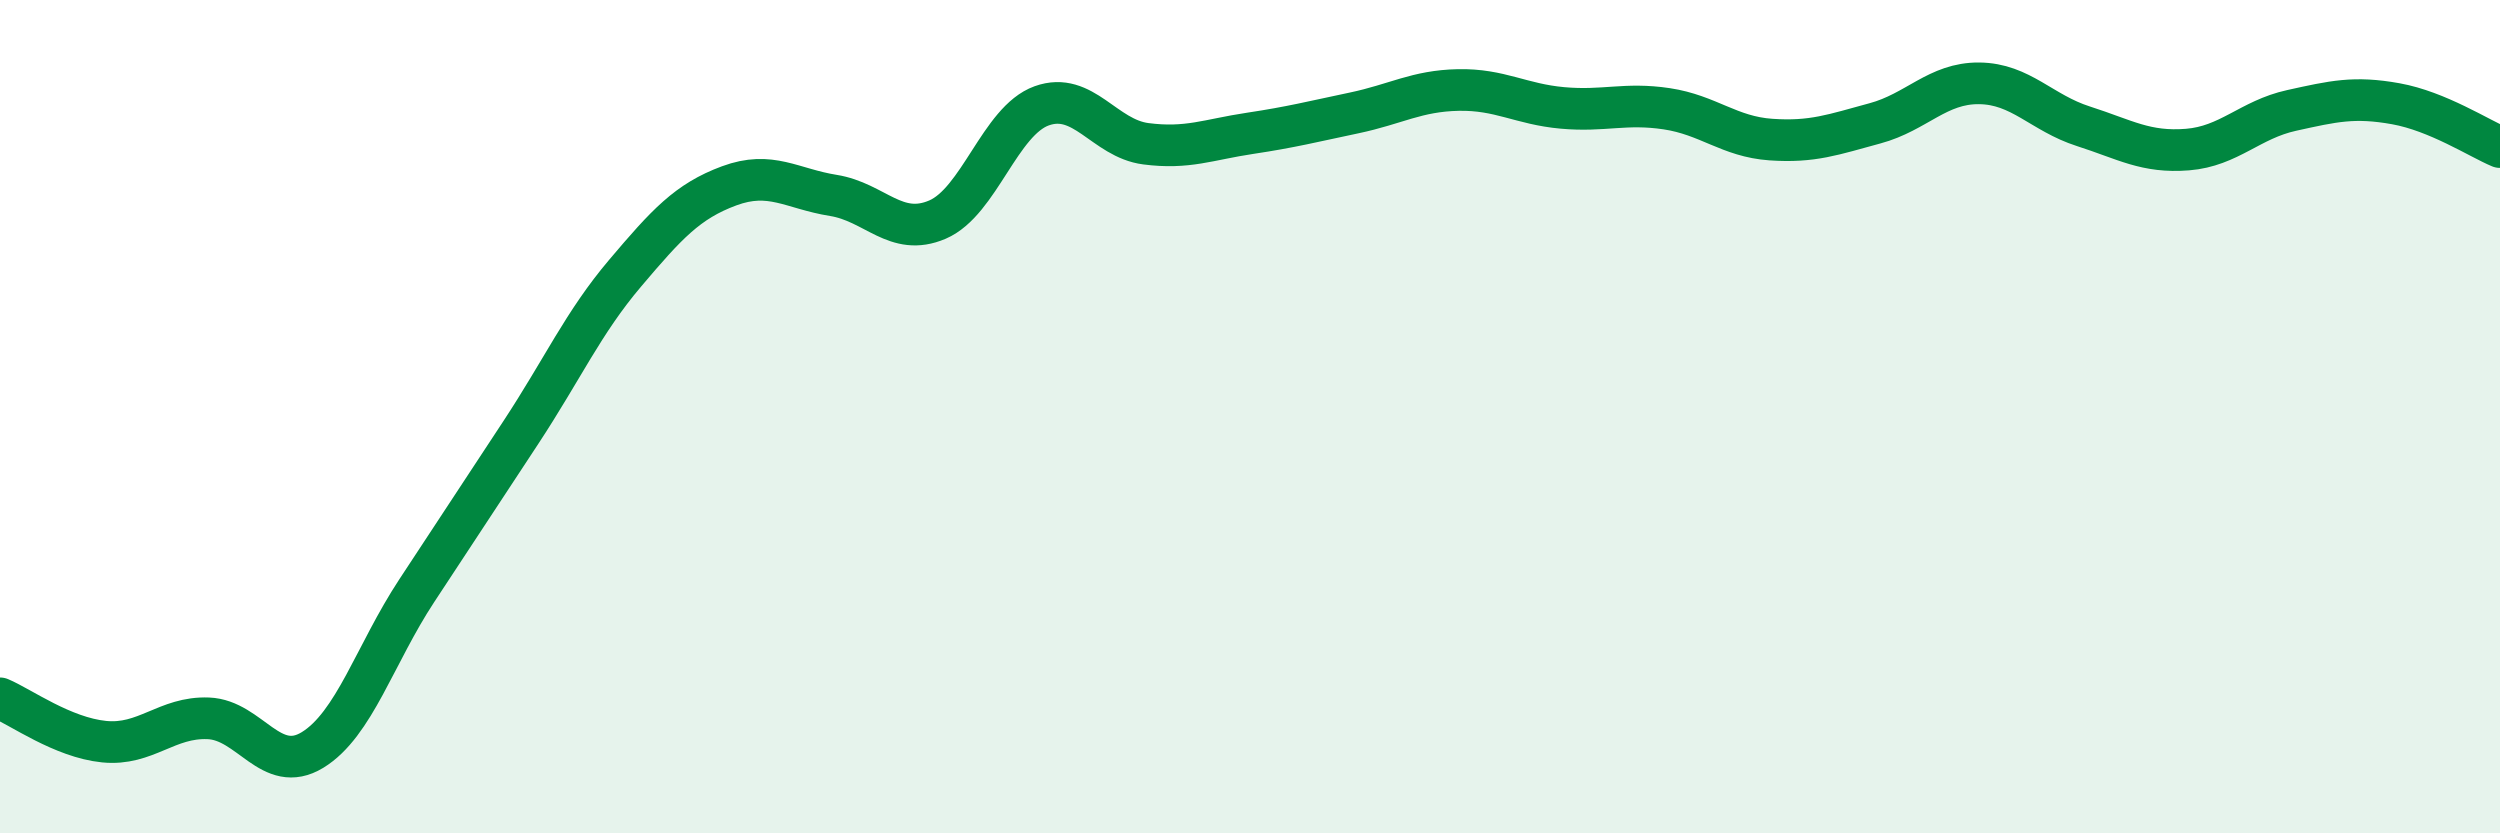
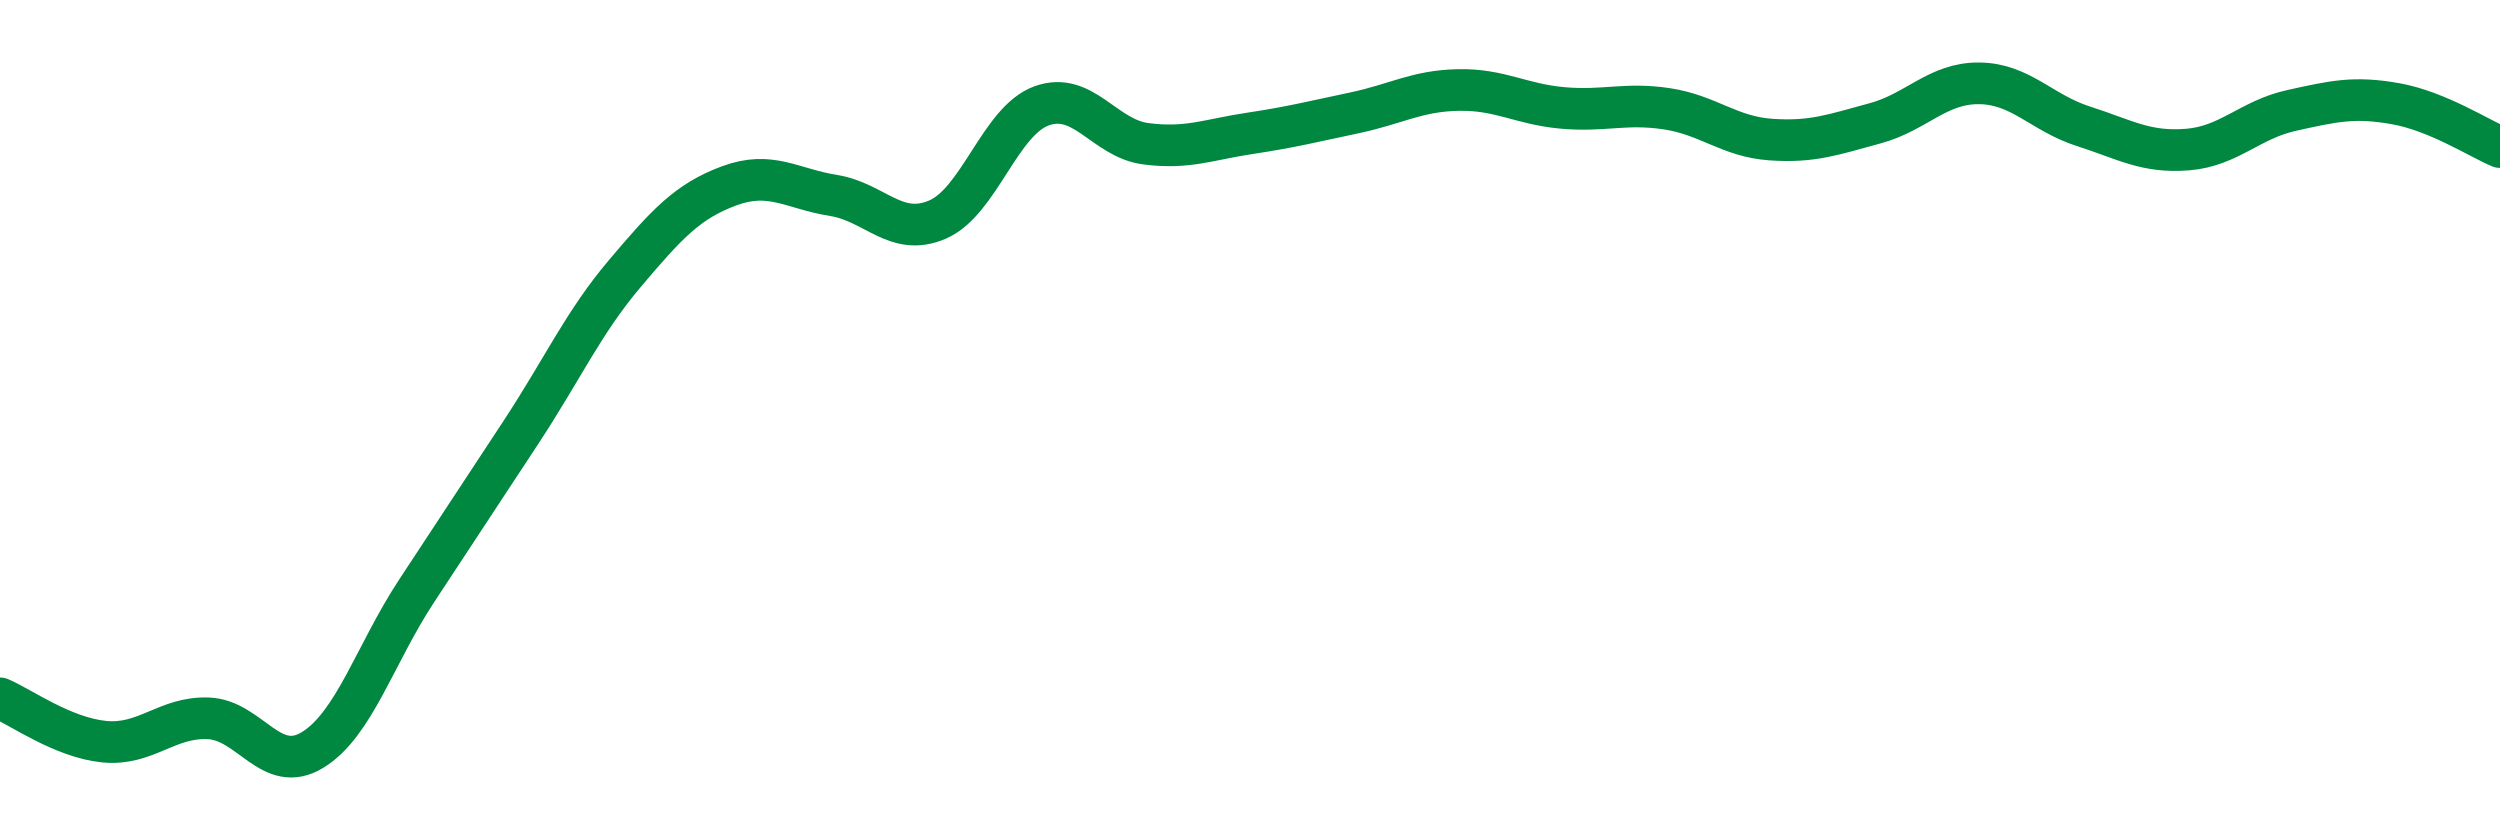
<svg xmlns="http://www.w3.org/2000/svg" width="60" height="20" viewBox="0 0 60 20">
-   <path d="M 0,16.76 C 0.5,16.97 1.5,17.7 2.5,17.8 C 3.5,17.9 4,17.2 5,17.24 C 6,17.28 6.5,18.61 7.5,18 C 8.5,17.39 9,15.7 10,14.18 C 11,12.66 11.5,11.9 12.5,10.38 C 13.5,8.86 14,7.74 15,6.56 C 16,5.38 16.5,4.83 17.5,4.46 C 18.5,4.09 19,4.53 20,4.69 C 21,4.85 21.5,5.7 22.5,5.27 C 23.5,4.84 24,2.9 25,2.54 C 26,2.18 26.5,3.32 27.5,3.45 C 28.5,3.58 29,3.35 30,3.2 C 31,3.05 31.5,2.92 32.5,2.71 C 33.5,2.5 34,2.18 35,2.16 C 36,2.14 36.5,2.5 37.5,2.59 C 38.5,2.68 39,2.46 40,2.61 C 41,2.76 41.5,3.28 42.5,3.35 C 43.5,3.42 44,3.23 45,2.96 C 46,2.69 46.5,1.99 47.5,2 C 48.5,2.01 49,2.71 50,3.03 C 51,3.35 51.5,3.67 52.5,3.59 C 53.5,3.51 54,2.87 55,2.65 C 56,2.43 56.5,2.31 57.5,2.49 C 58.5,2.67 59.5,3.32 60,3.53L60 20L0 20Z" fill="#008740" opacity="0.1" stroke-linecap="round" stroke-linejoin="round" />
  <path d="M 0,16.76 C 0.5,16.97 1.5,17.7 2.5,17.8 C 3.5,17.9 4,17.2 5,17.24 C 6,17.28 6.5,18.61 7.5,18 C 8.5,17.39 9,15.7 10,14.18 C 11,12.66 11.5,11.9 12.5,10.38 C 13.5,8.86 14,7.74 15,6.56 C 16,5.38 16.5,4.83 17.5,4.46 C 18.5,4.09 19,4.53 20,4.69 C 21,4.85 21.5,5.7 22.5,5.27 C 23.5,4.84 24,2.9 25,2.54 C 26,2.18 26.5,3.32 27.5,3.45 C 28.5,3.58 29,3.35 30,3.2 C 31,3.05 31.5,2.92 32.5,2.71 C 33.5,2.5 34,2.18 35,2.16 C 36,2.14 36.5,2.5 37.5,2.59 C 38.5,2.68 39,2.46 40,2.61 C 41,2.76 41.5,3.28 42.5,3.35 C 43.5,3.42 44,3.23 45,2.96 C 46,2.69 46.5,1.99 47.5,2 C 48.5,2.01 49,2.71 50,3.03 C 51,3.35 51.5,3.67 52.5,3.59 C 53.5,3.51 54,2.87 55,2.65 C 56,2.43 56.5,2.31 57.5,2.49 C 58.5,2.67 59.5,3.32 60,3.53" stroke="#008740" stroke-width="1" fill="none" stroke-linecap="round" stroke-linejoin="round" />
</svg>